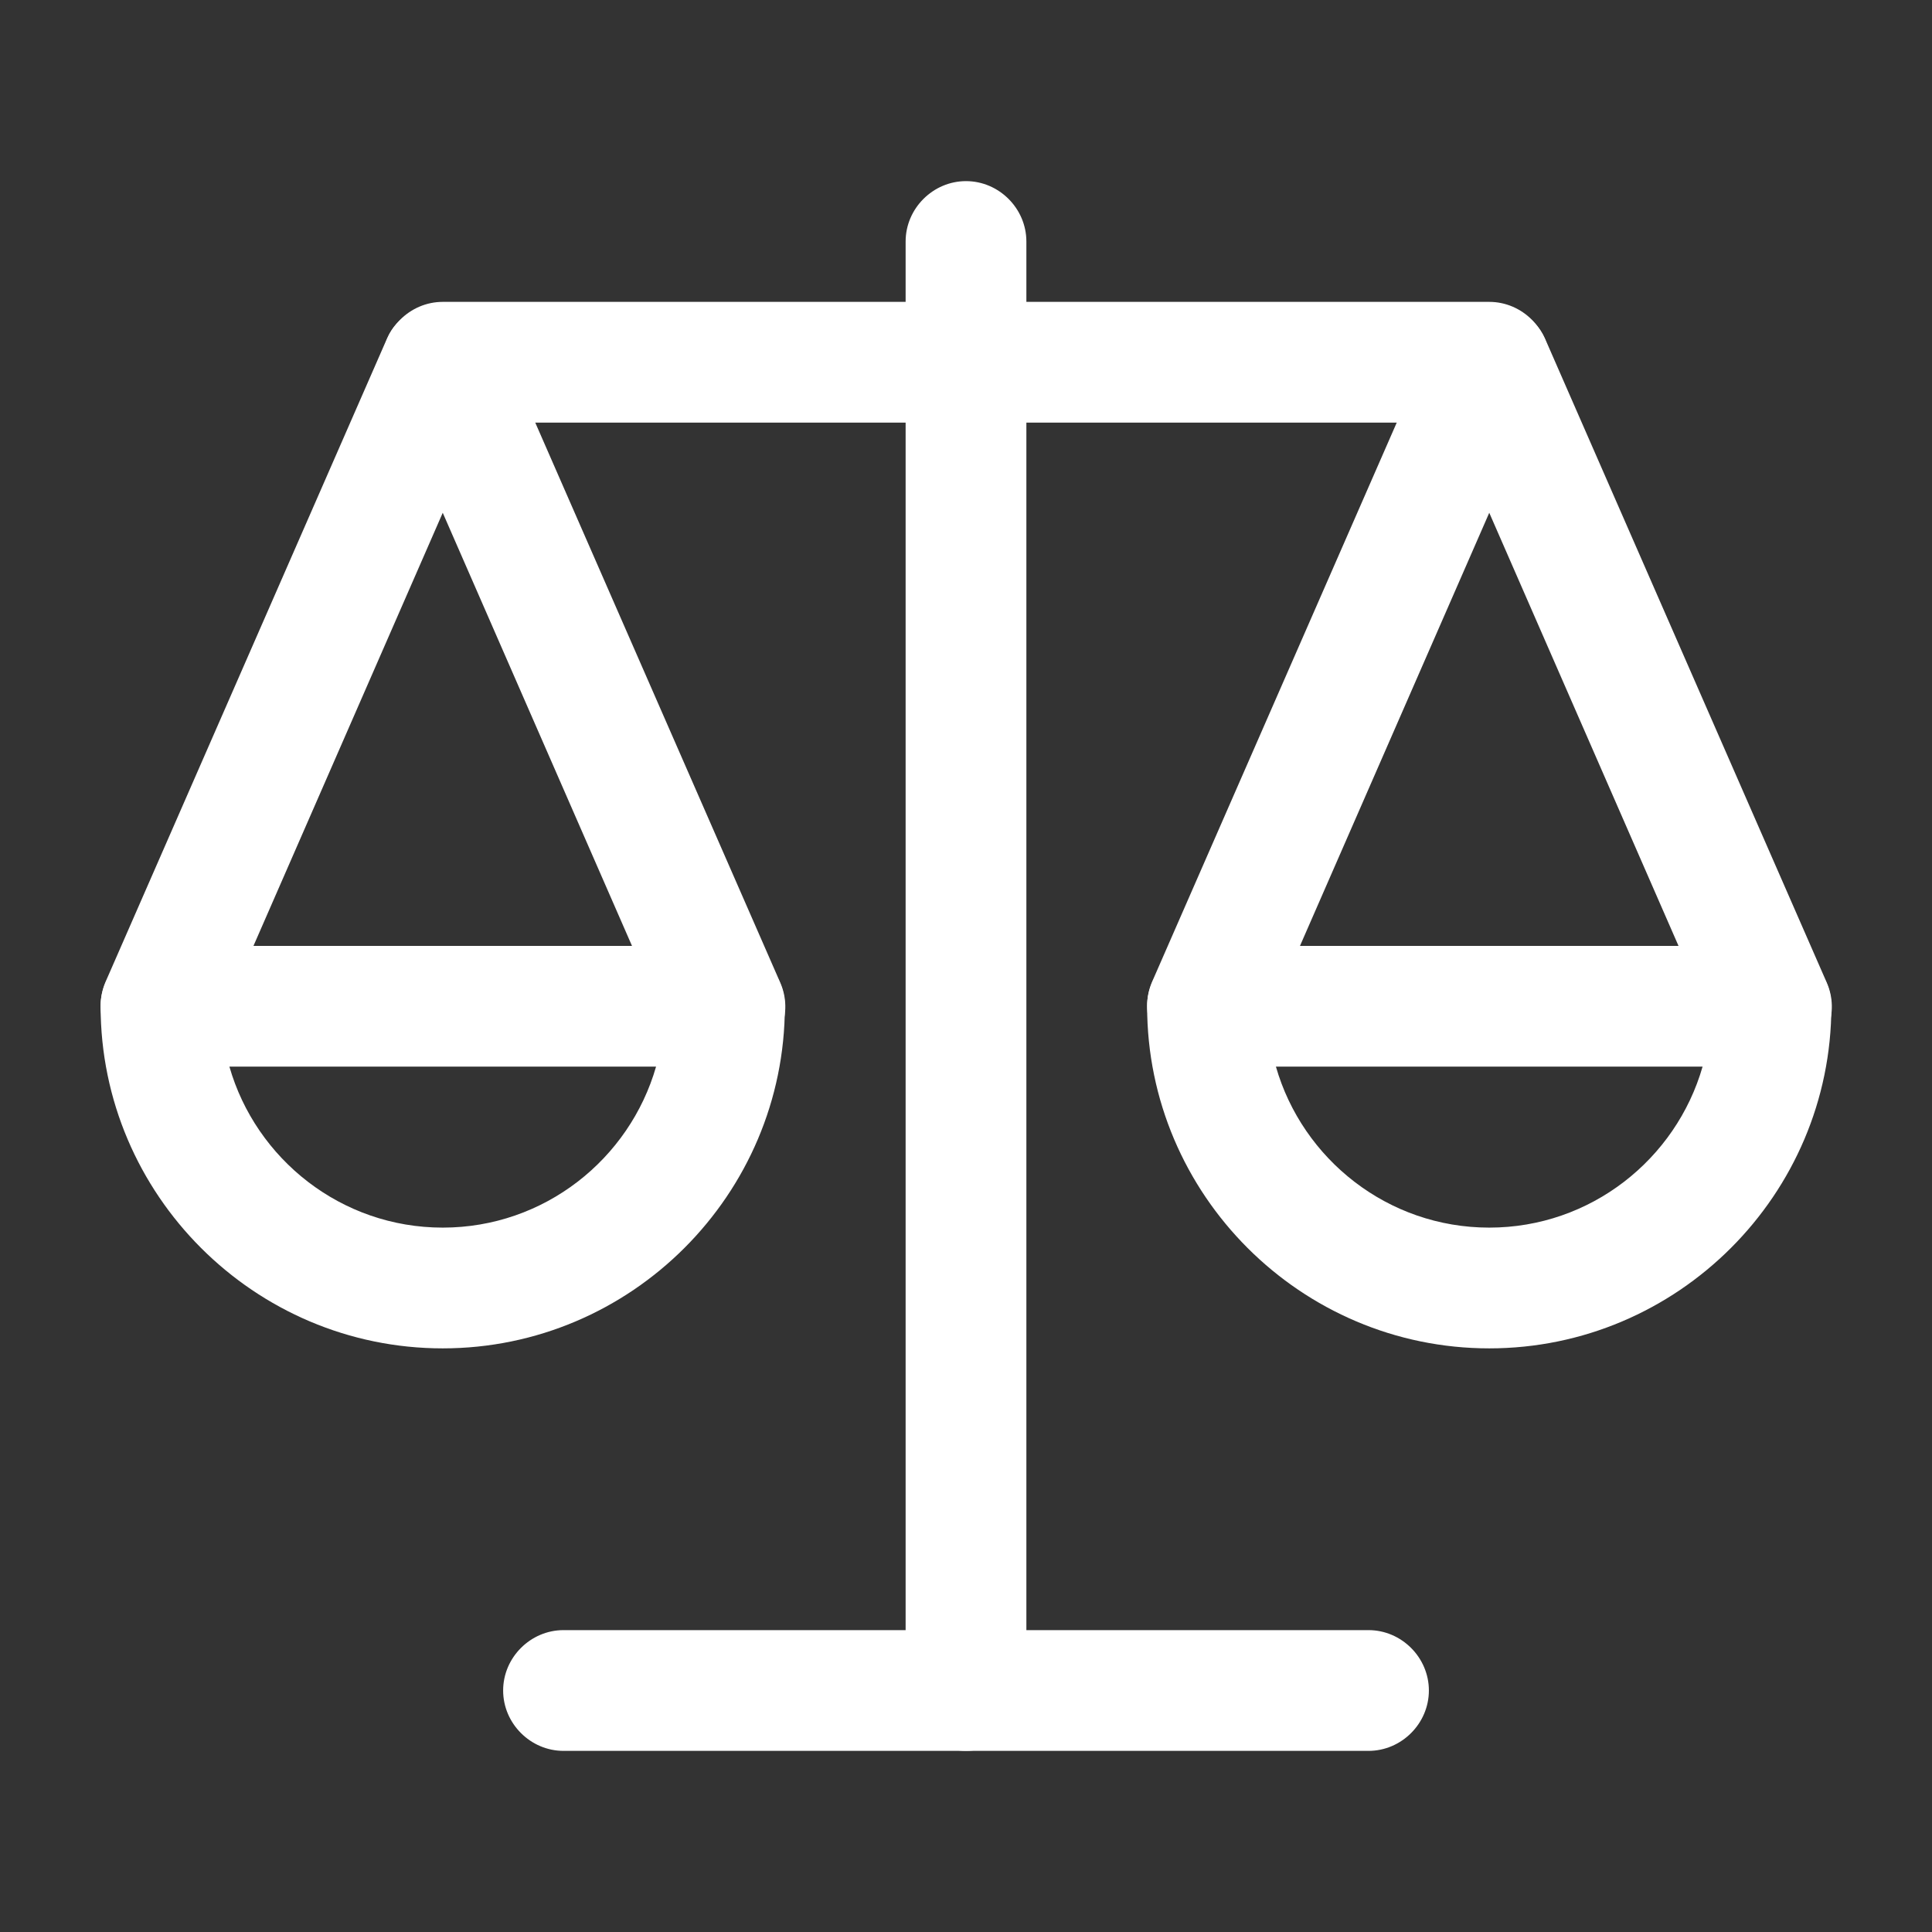
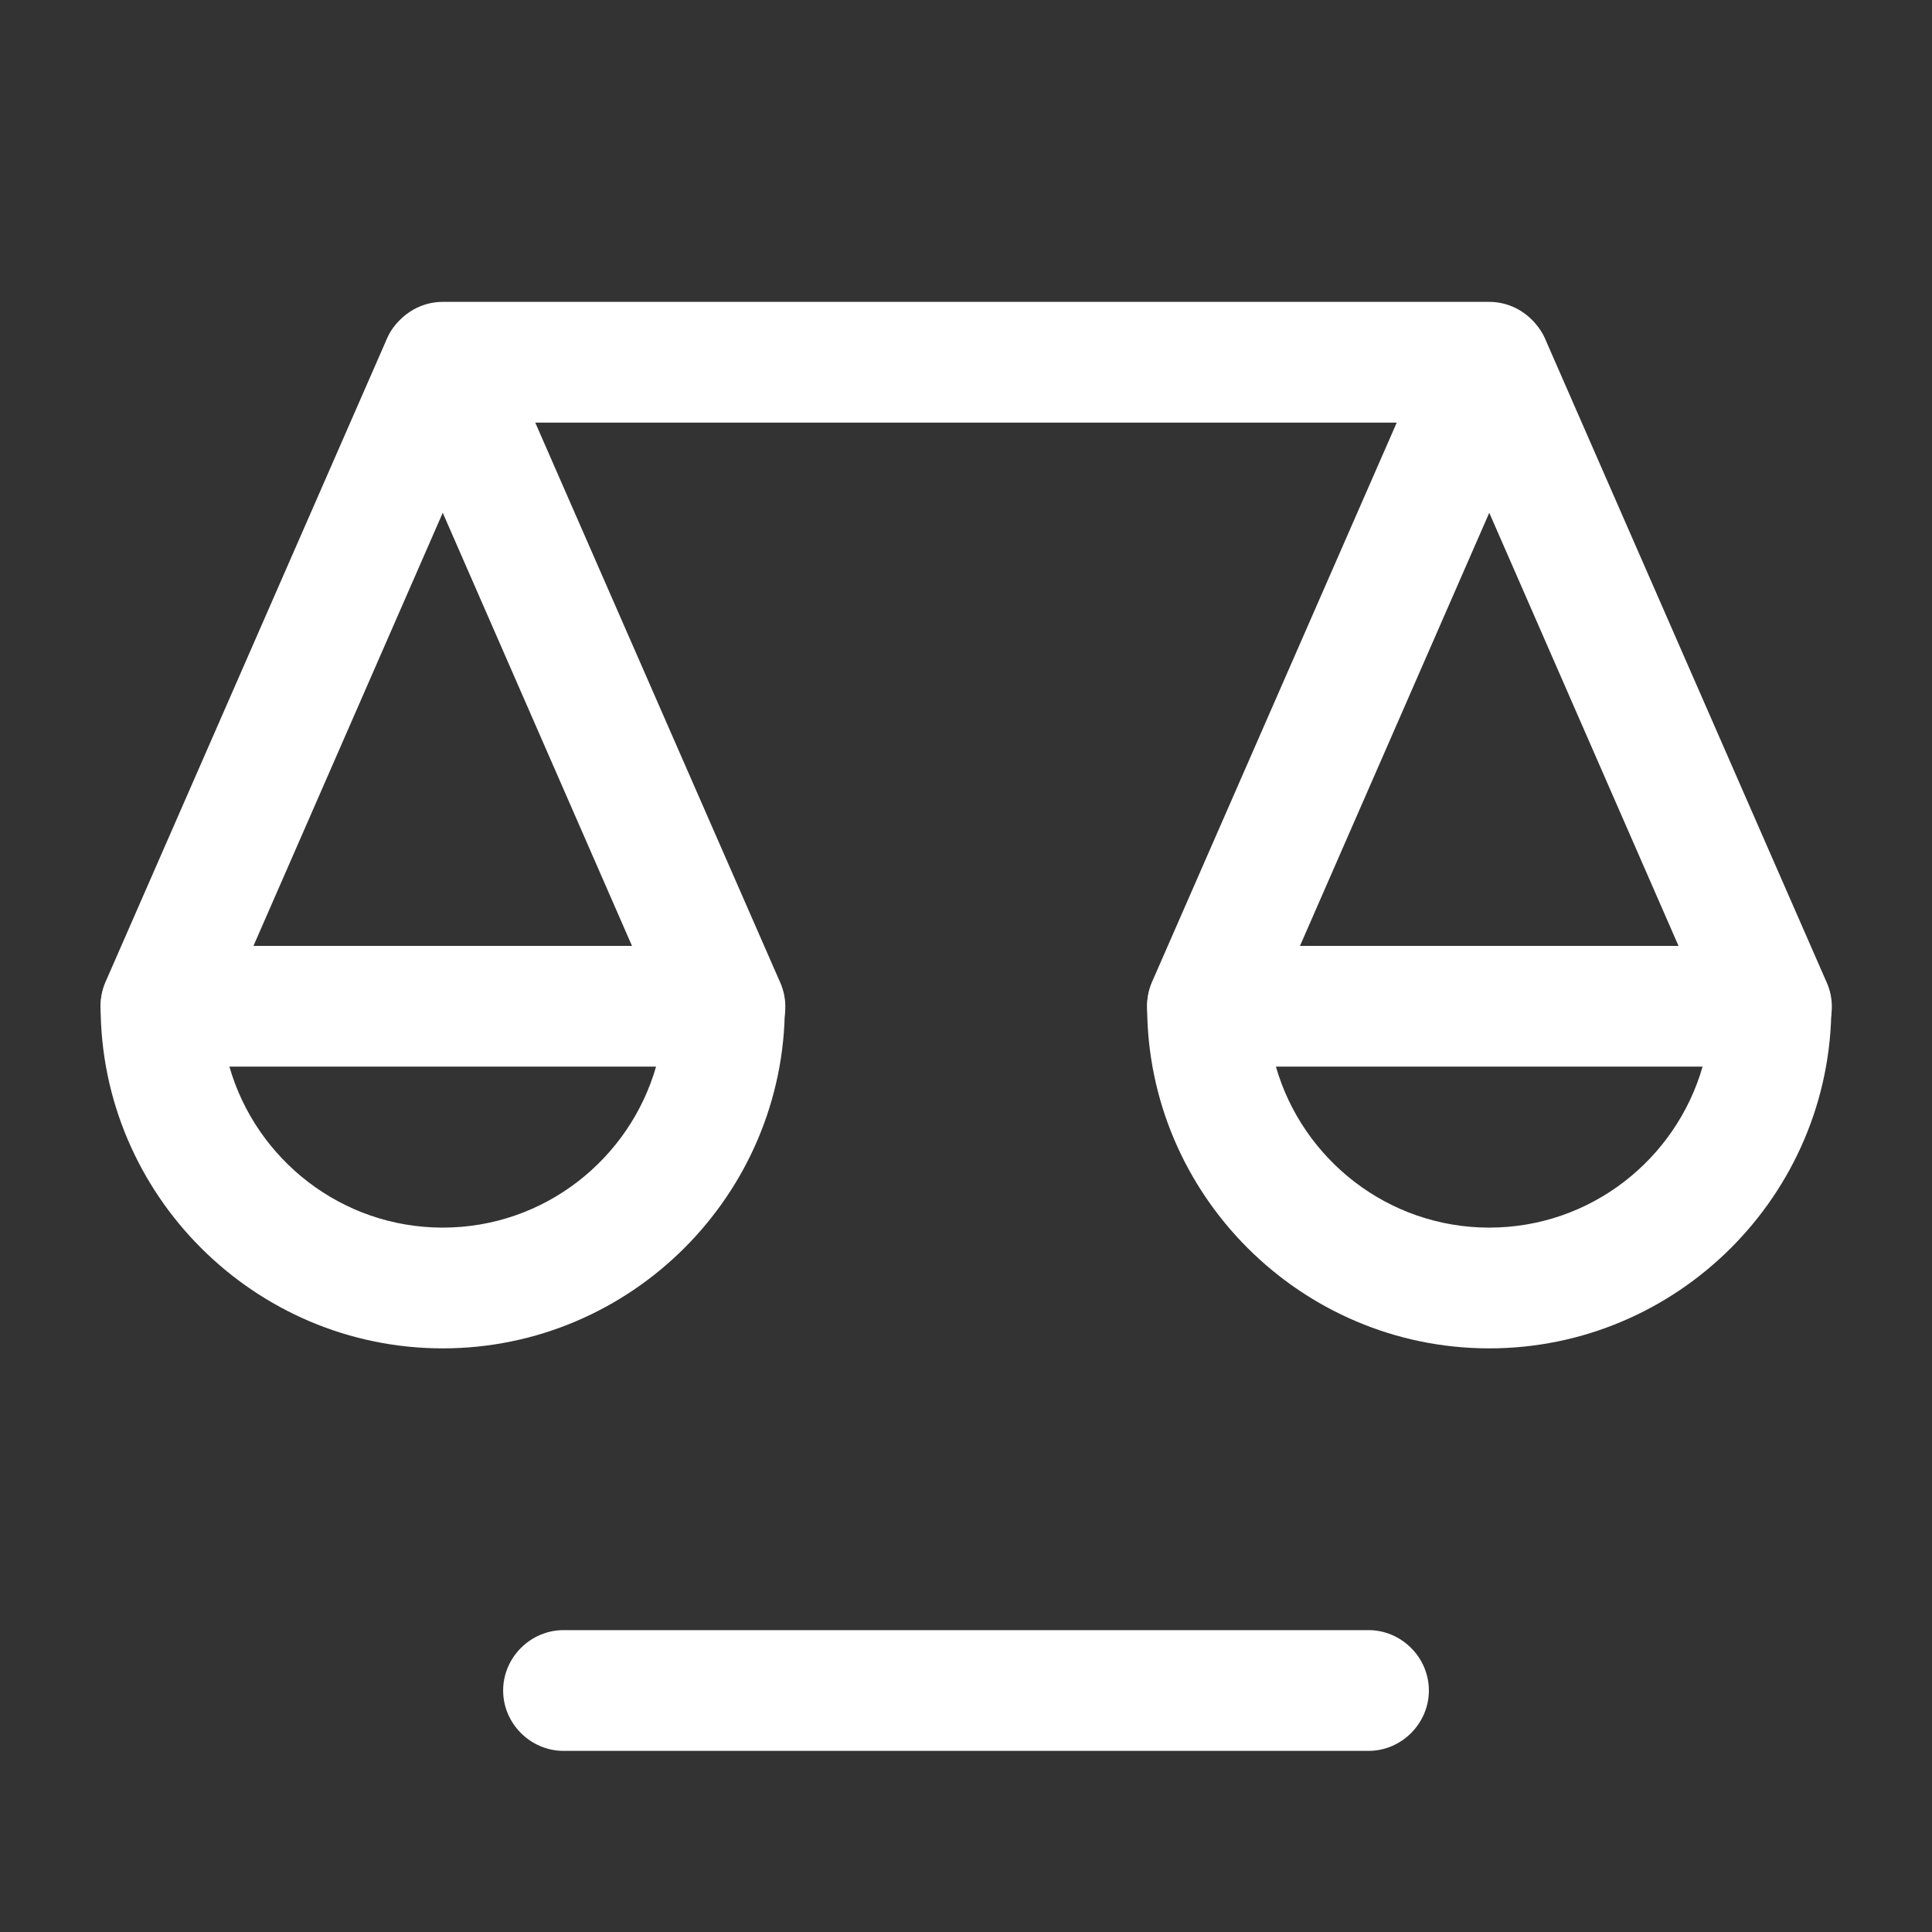
<svg xmlns="http://www.w3.org/2000/svg" width="80" height="80" viewBox="0 0 80 80" fill="none">
  <rect x="0" y="0" width="80" height="80" fill="#333333" stroke="none" />
-   <path d="M40 72.5C38.633 72.5 37.5 71.367 37.5 70V10C37.5 8.633 38.633 7.5 40 7.5C41.367 7.5 42.5 8.633 42.5 10V70C42.5 71.367 41.367 72.5 40 72.5Z" fill="white" />
  <path d="M56.667 72.5H23.334C21.967 72.5 20.834 71.367 20.834 70C20.834 68.633 21.967 67.5 23.334 67.5H56.667C58.034 67.5 59.167 68.633 59.167 70C59.167 71.367 58.034 72.5 56.667 72.5Z" fill="white" />
  <path d="M61.667 17.5H18.334C16.967 17.5 15.834 16.367 15.834 15C15.834 13.633 16.967 12.5 18.334 12.5H61.667C63.034 12.5 64.167 13.633 64.167 15C64.167 16.367 63.034 17.5 61.667 17.5Z" fill="white" />
  <path d="M61.667 55.833C53.867 55.833 47.5 49.467 47.5 41.667C47.5 40.3 48.633 39.167 50 39.167H73.333C74.7 39.167 75.833 40.3 75.833 41.667C75.833 49.467 69.467 55.833 61.667 55.833ZM52.833 44.167C53.933 48 57.467 50.833 61.667 50.833C65.867 50.833 69.4 48 70.5 44.167H52.867H52.833Z" fill="white" />
  <path d="M73.333 44.167C72.367 44.167 71.467 43.6 71.033 42.667L61.667 21.233L52.3 42.667C51.733 43.933 50.267 44.5 49 43.967C47.733 43.4 47.167 41.933 47.7 40.667L59.367 14C60.167 12.167 63.133 12.167 63.967 14L75.633 40.667C76.2 41.933 75.633 43.4 74.333 43.967C74 44.1 73.667 44.167 73.333 44.167Z" fill="white" />
  <path d="M18.333 55.833C10.533 55.833 4.166 49.467 4.166 41.667C4.166 40.3 5.299 39.167 6.666 39.167H29.999C31.366 39.167 32.499 40.3 32.499 41.667C32.499 49.467 26.133 55.833 18.333 55.833ZM9.499 44.167C10.599 48 14.133 50.833 18.333 50.833C22.533 50.833 26.066 48 27.166 44.167H9.499Z" fill="white" />
  <path d="M29.999 44.167C29.033 44.167 28.133 43.6 27.699 42.667L18.333 21.233L8.966 42.667C8.399 43.933 6.933 44.5 5.666 43.967C4.399 43.4 3.833 41.933 4.366 40.667L16.033 14C16.833 12.167 19.799 12.167 20.633 14L32.299 40.667C32.866 41.933 32.299 43.4 30.999 43.967C30.666 44.1 30.333 44.167 29.999 44.167Z" fill="white" />
</svg>